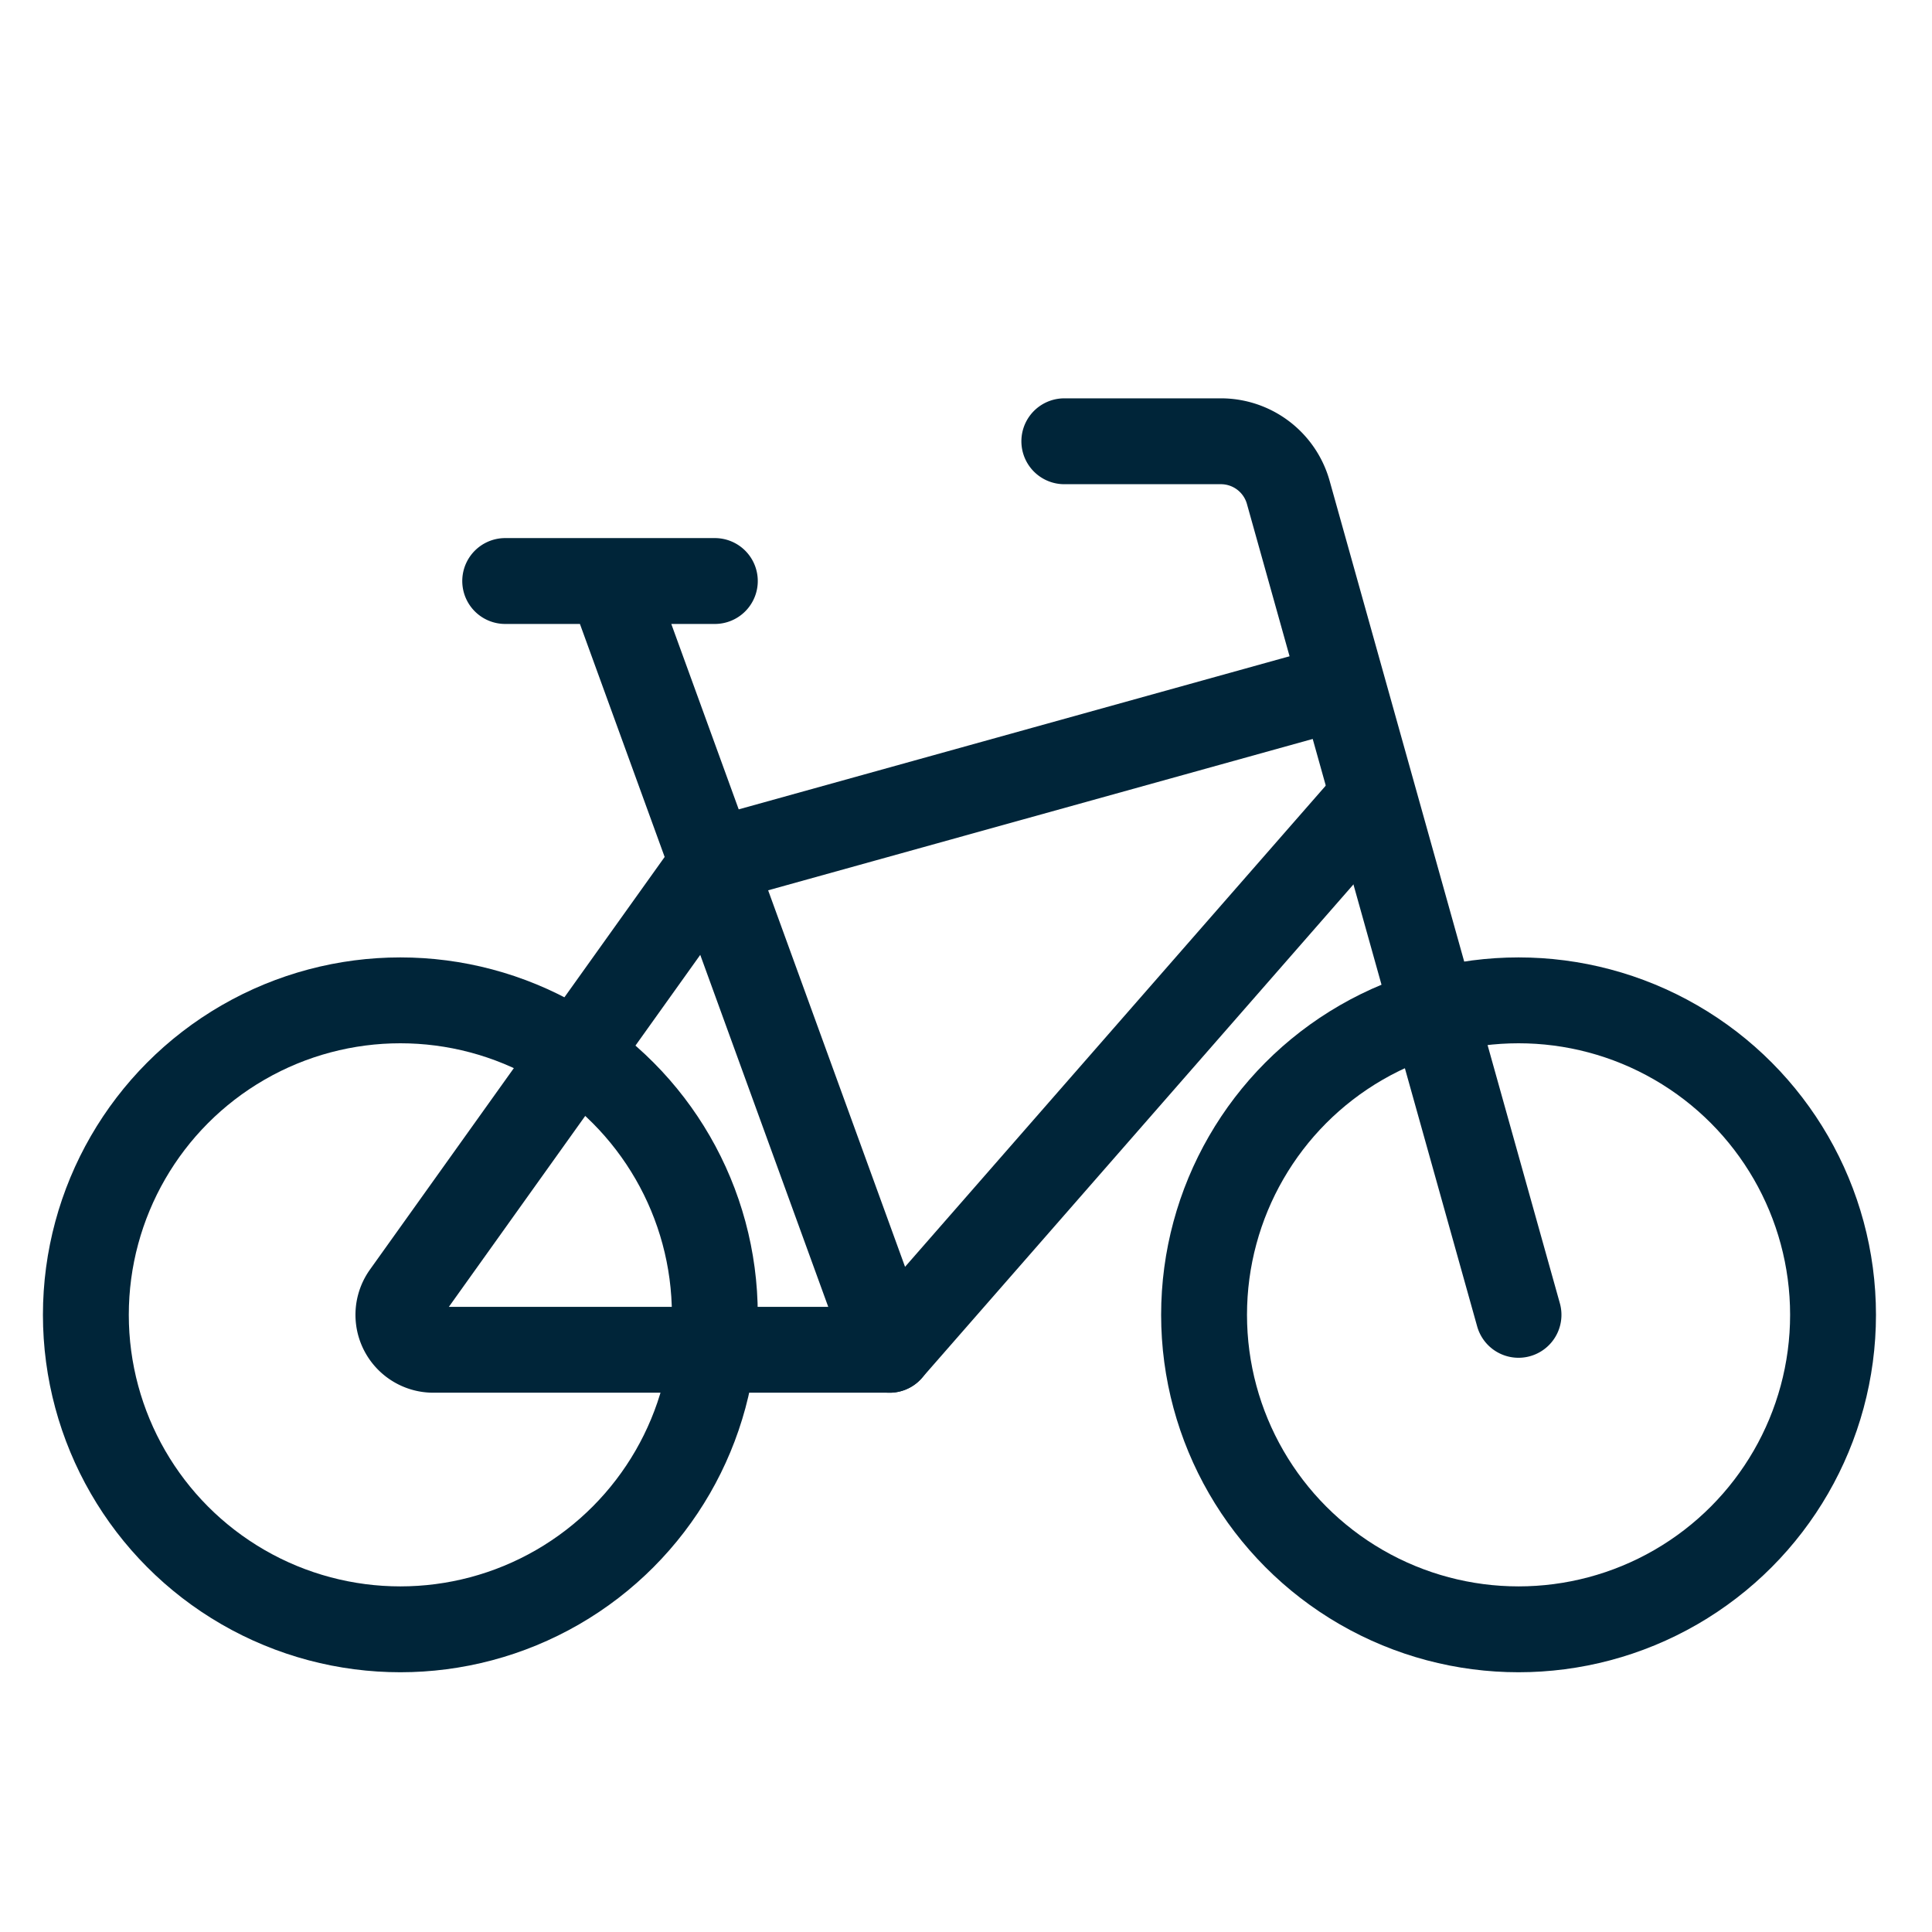
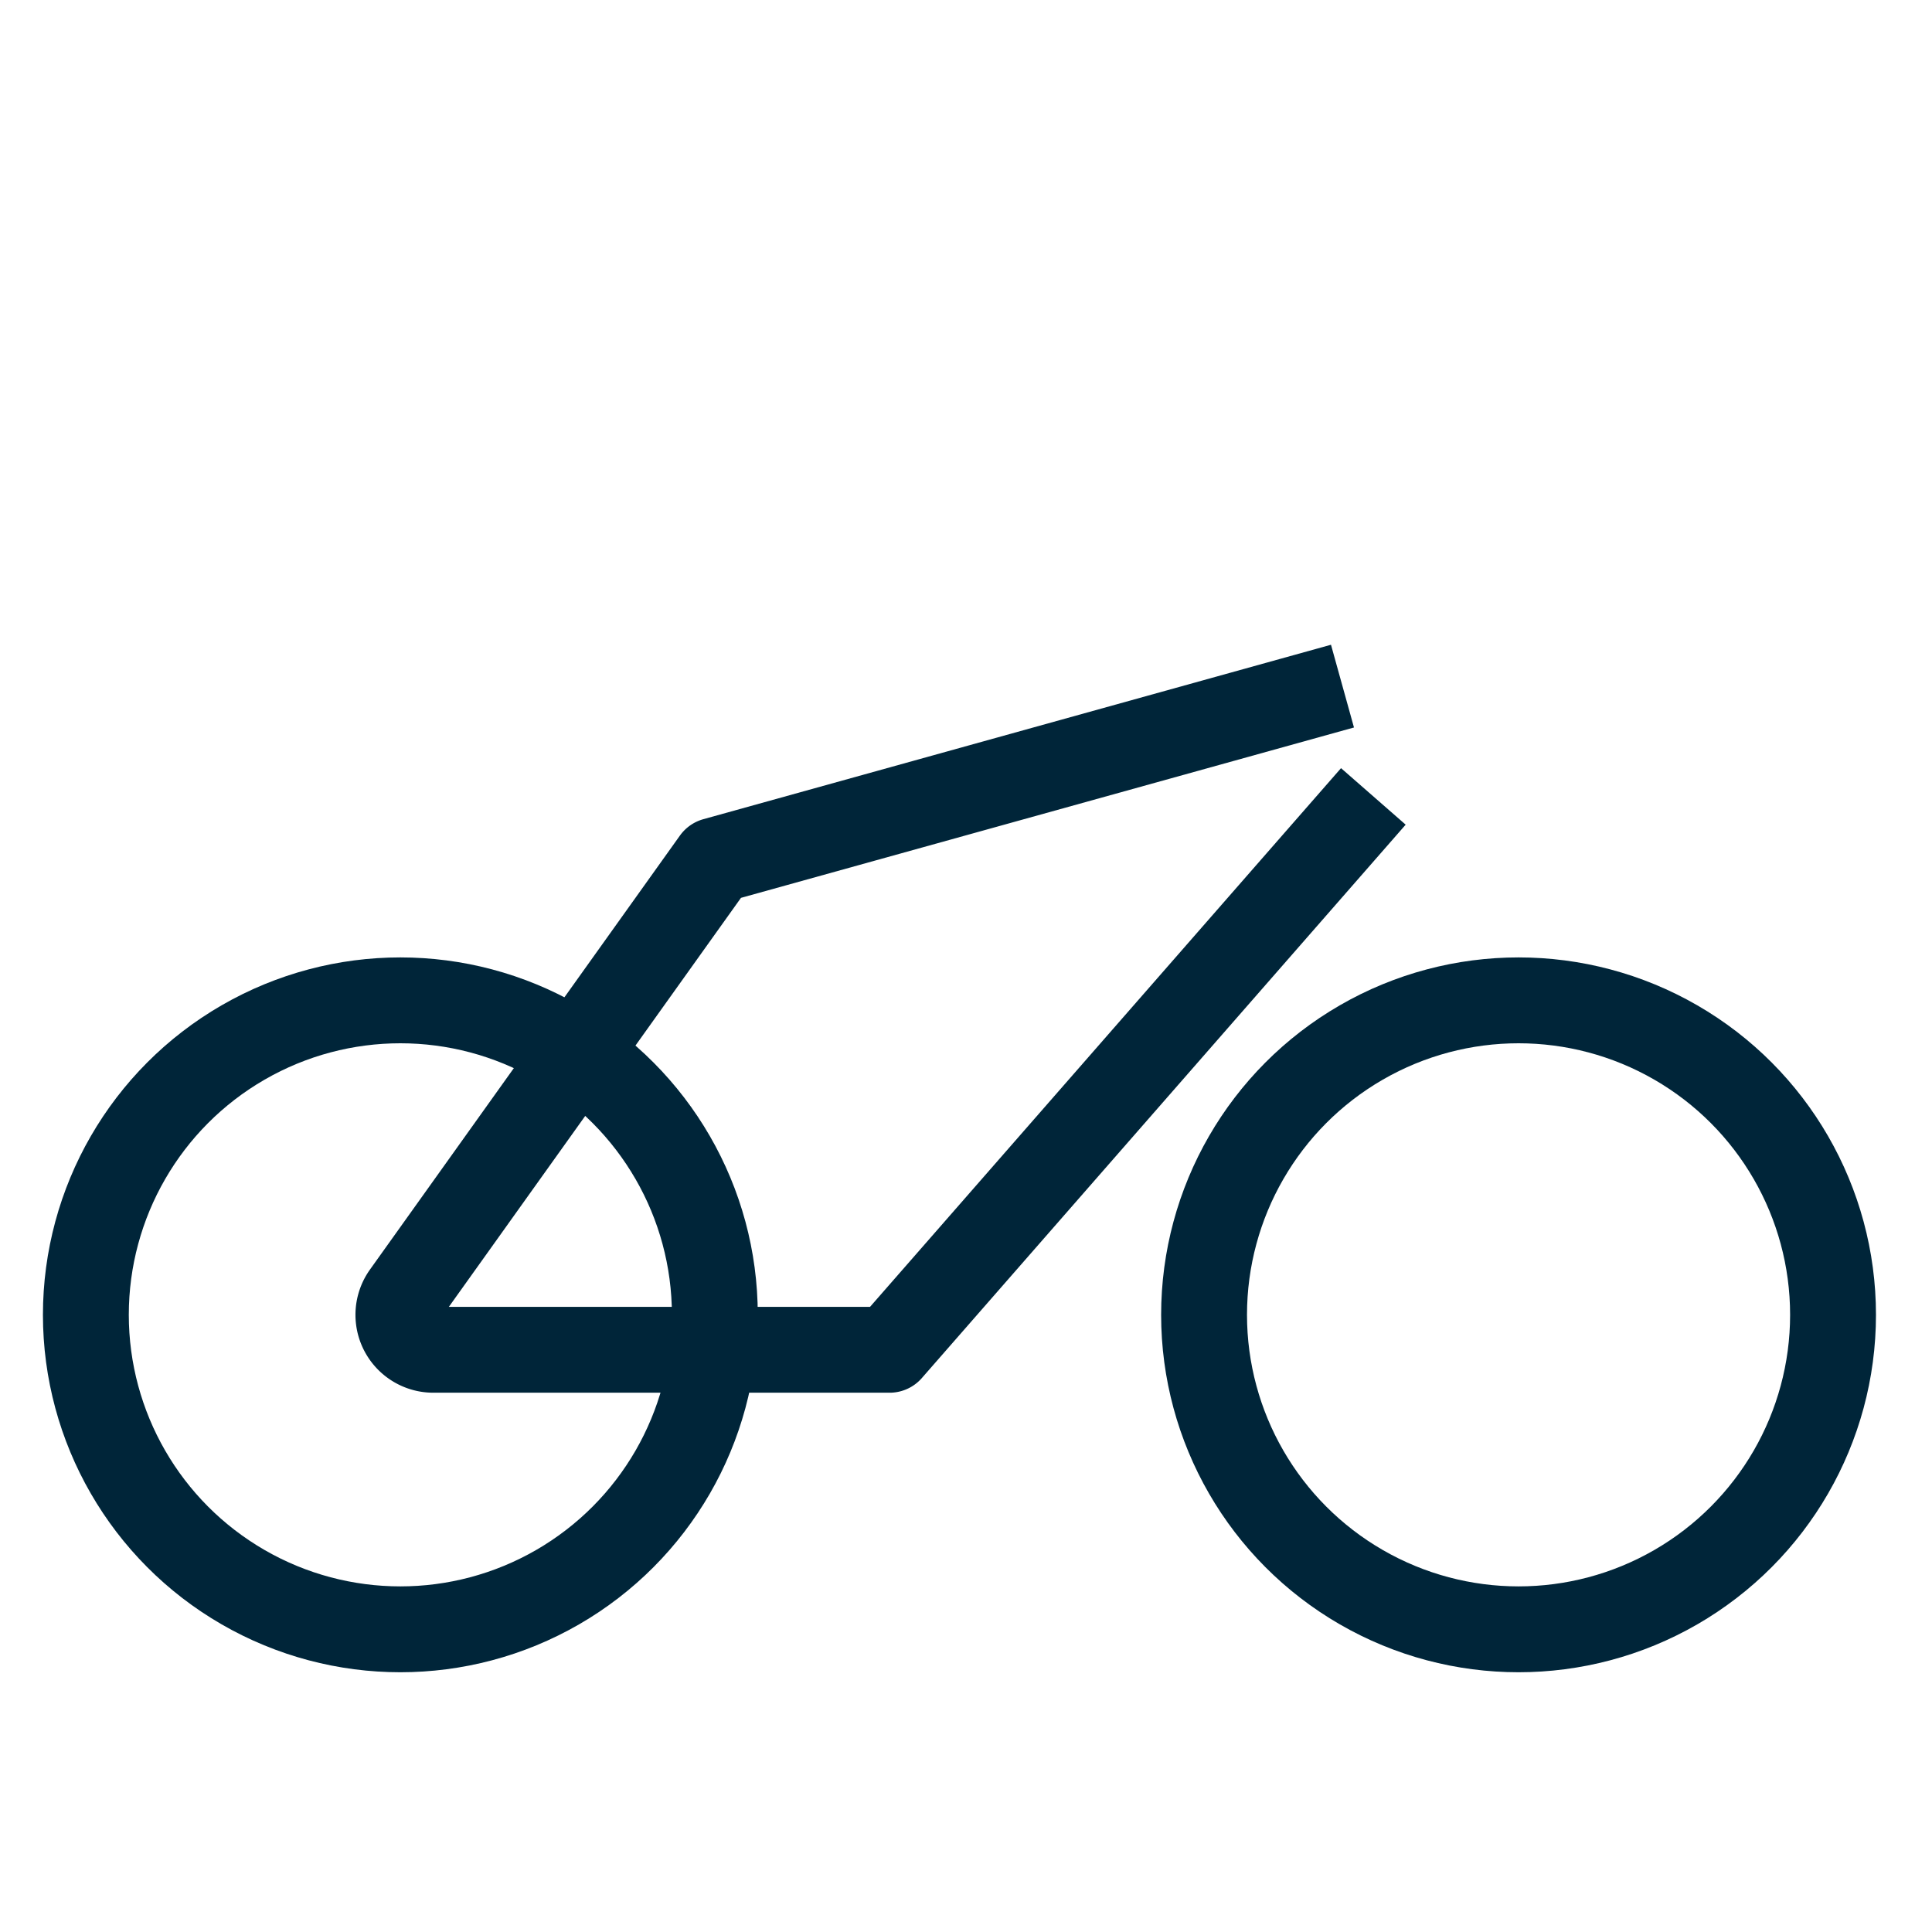
<svg xmlns="http://www.w3.org/2000/svg" xml:space="preserve" width="45" height="45">
  <g fill="none" stroke="#002539" stroke-linejoin="round" stroke-width="2">
    <circle cx="9.325" cy="30.625" r="7.325" />
    <circle cx="35.37" cy="30.625" r="7.325" />
-     <path stroke-linecap="round" d="m14.208 13.533 6.511 17.906M35.369 30.625l-5.363-19.158a1.63 1.63 0 0 0-1.567-1.189H24.79M11.767 13.533h4.883" />
    <path d="M31.269 15.981 16.65 20.044 9.431 30.152a.814.814 0 0 0 .662 1.287h10.626L31.988 18.55" />
  </g>
</svg>